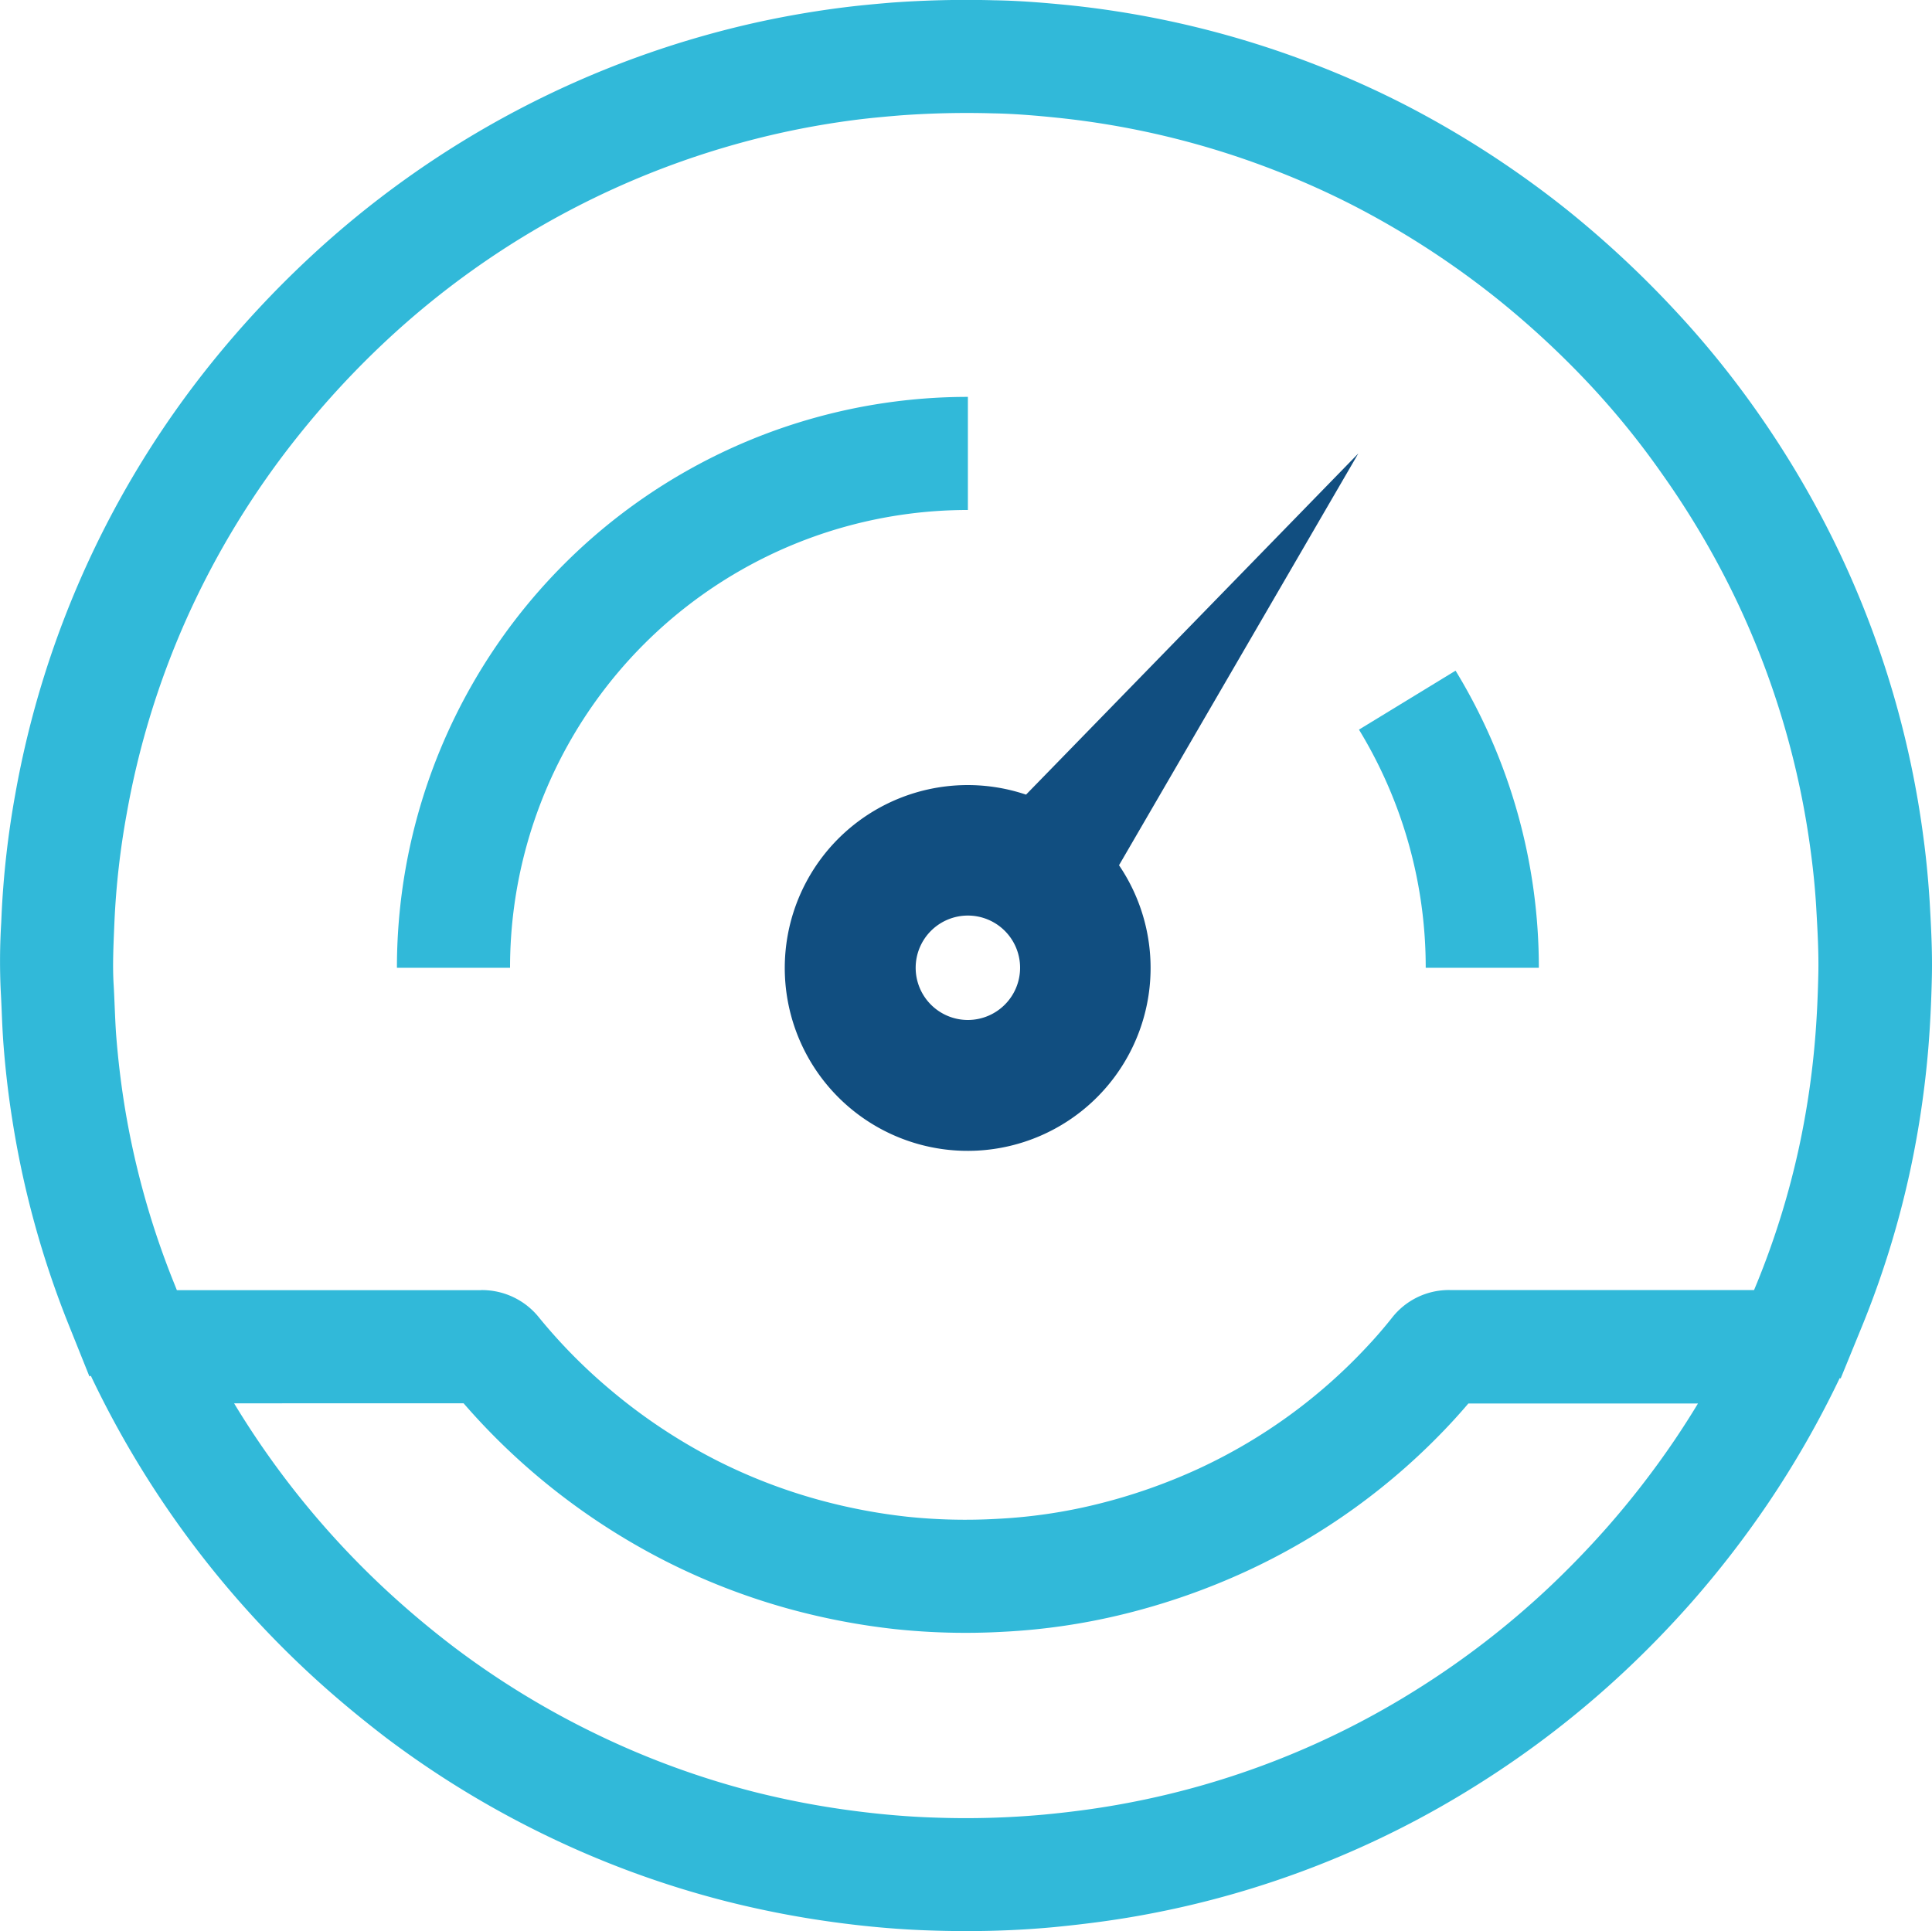
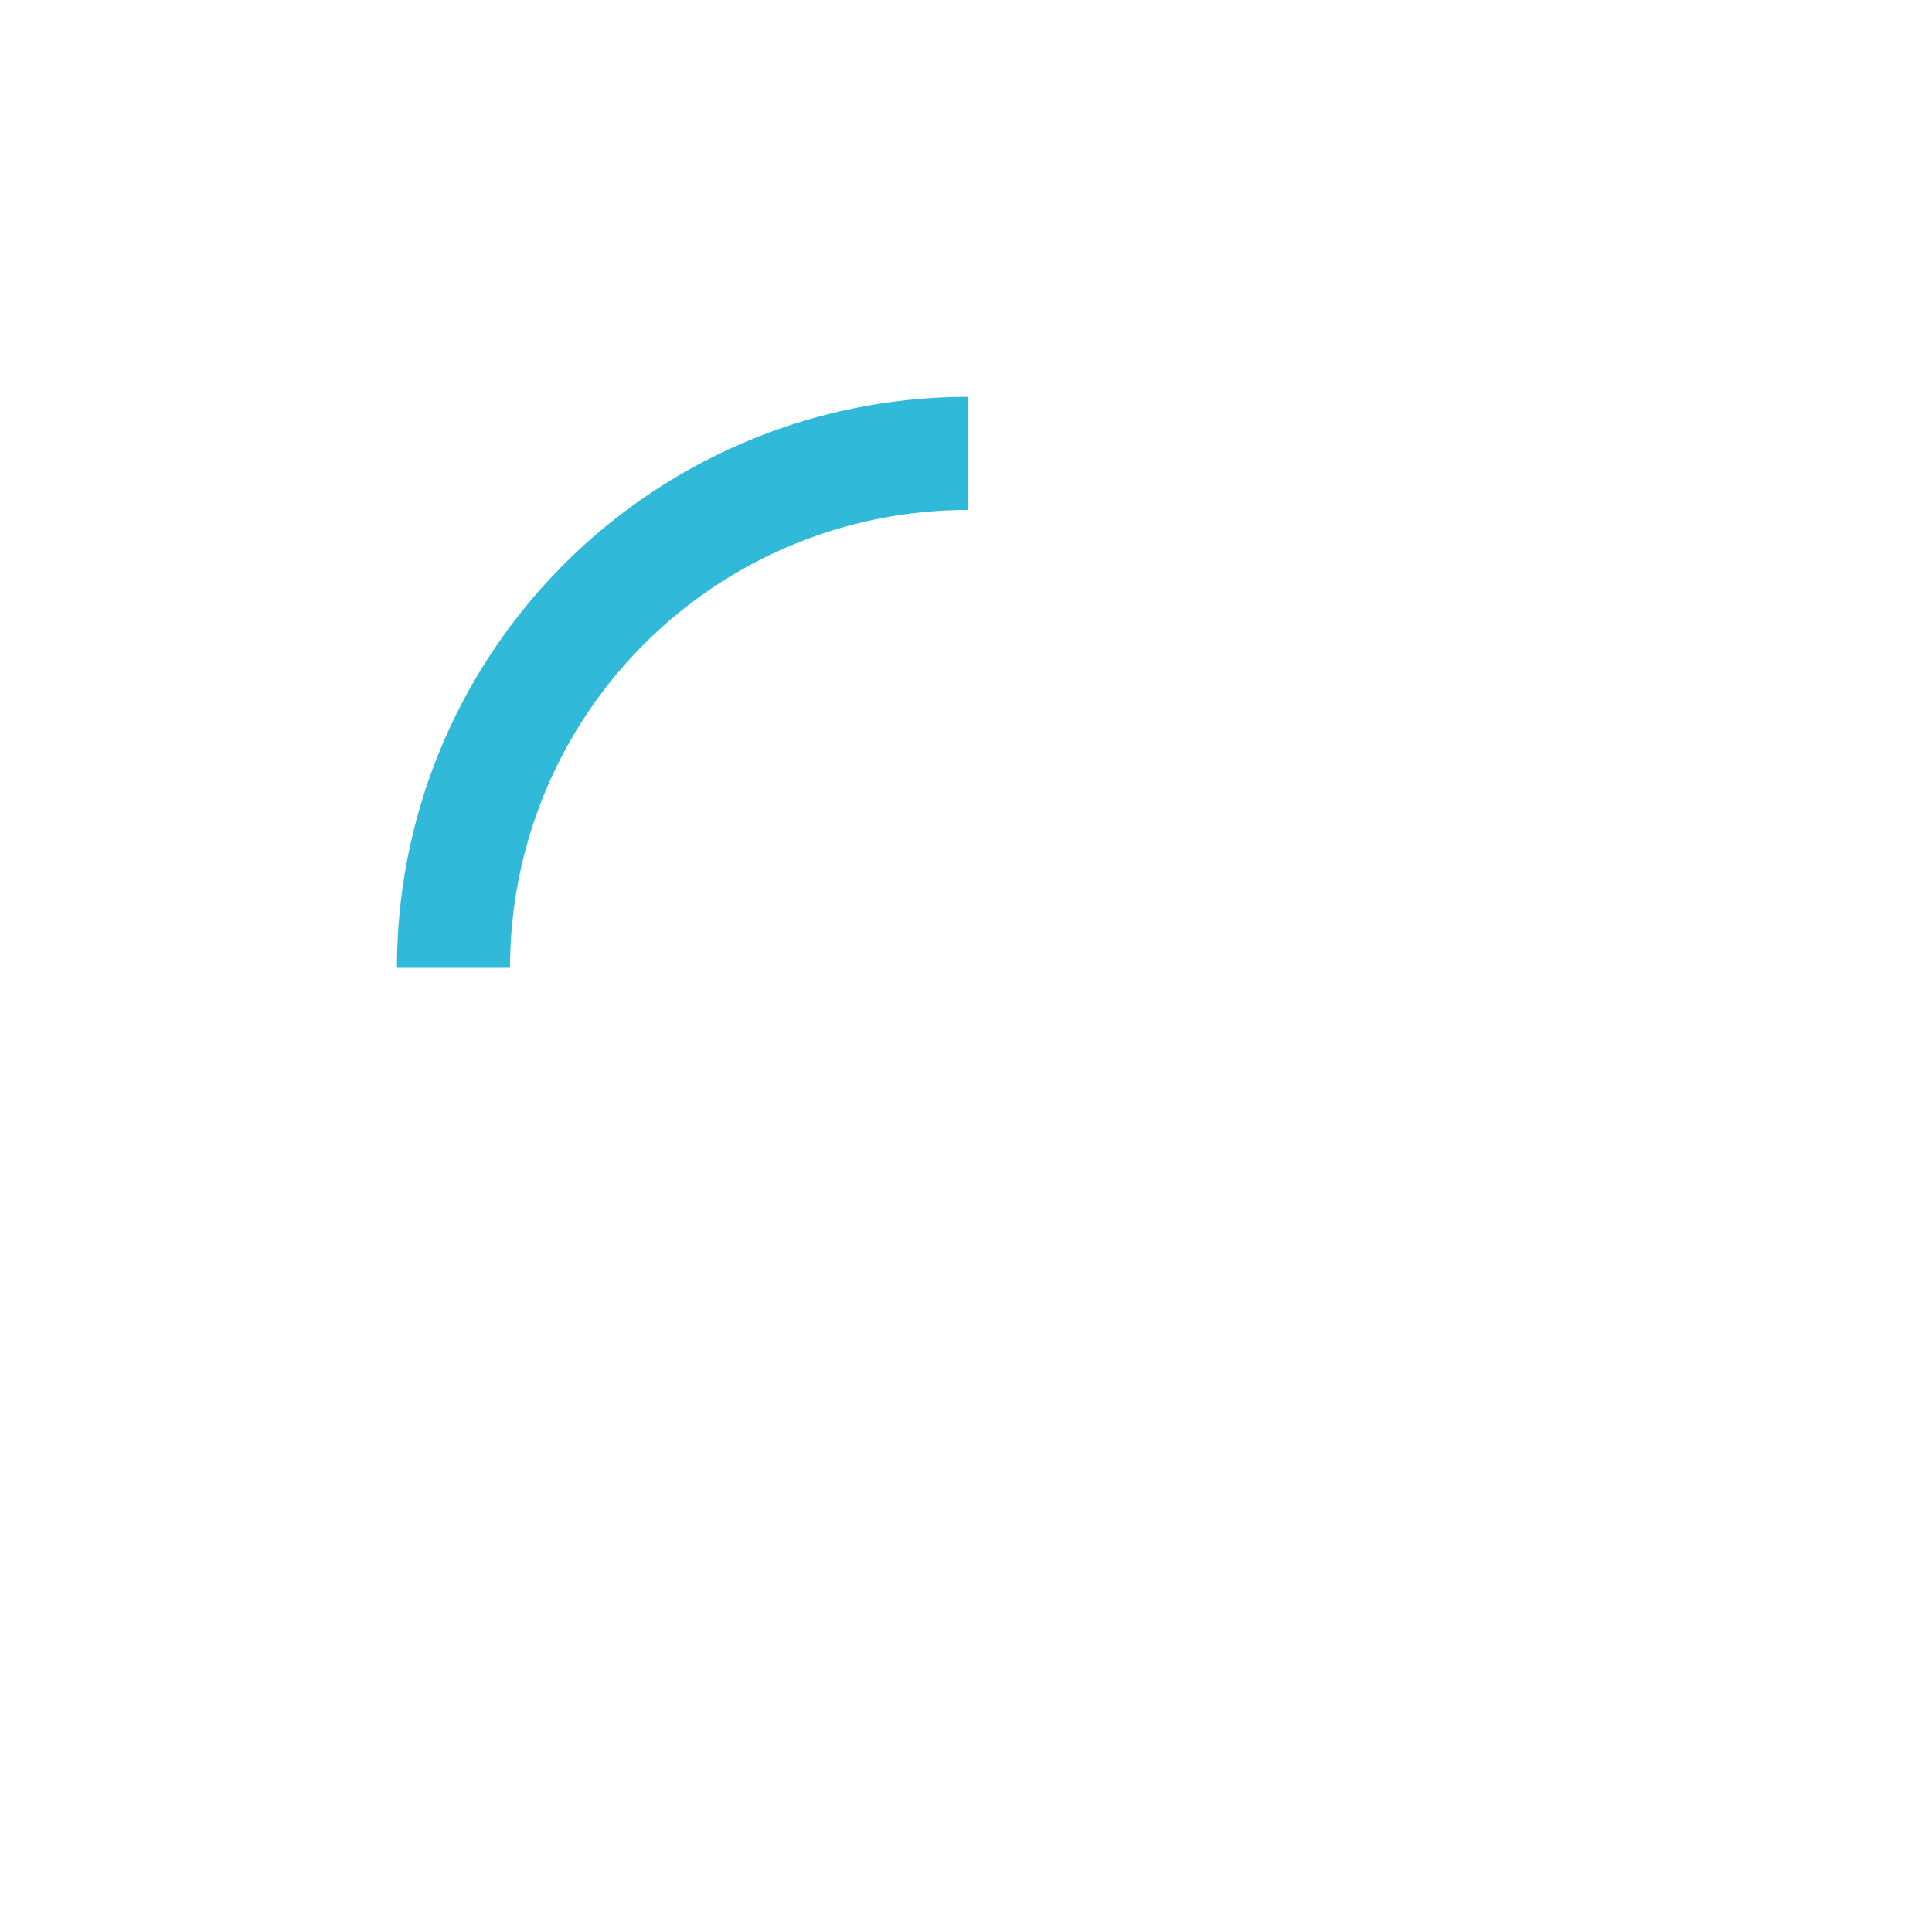
<svg xmlns="http://www.w3.org/2000/svg" width="40" height="39.986" viewBox="0 0 40 39.986">
  <g id="Group_60604" data-name="Group 60604" transform="translate(0)">
    <g id="Group_60605" data-name="Group 60605">
      <g id="Group_60604-2" data-name="Group 60604">
-         <path id="Path_192991" data-name="Path 192991" d="M20.014,39.986q-.355,0-.724-.012c-.605-.018-1.239-.07-1.883-.154a20.209,20.209,0,0,1-2.387-.455,19.662,19.662,0,0,1-3.69-1.348A19.866,19.866,0,0,1,8,35.987c-.522-.4-1.029-.819-1.511-1.261a20.255,20.255,0,0,1-4.581-6.181c-.009-.019-.018-.038-.026-.057l-.031.012-.436-1.087A19.459,19.459,0,0,1,.256,23.195c-.082-.513-.143-1.037-.183-1.556-.018-.234-.028-.462-.037-.682q-.009-.221-.021-.441a13.109,13.109,0,0,1,.01-1.406l.006-.135a18.854,18.854,0,0,1,.286-2.534A19.75,19.75,0,0,1,4.37,7.526,20.953,20.953,0,0,1,6.361,5.379,19.905,19.905,0,0,1,15.744.447c.565-.122,1.14-.22,1.711-.292.316-.04.625-.069.992-.1A21.348,21.348,0,0,1,20.588.006c.548.008,1.081.056,1.531.1a19.676,19.676,0,0,1,5.117,1.234,19.333,19.333,0,0,1,1.889.849A20.339,20.339,0,0,1,32.45,4.35a21.076,21.076,0,0,1,2.2,2.046A19.433,19.433,0,0,1,36.334,8.46a20.121,20.121,0,0,1,1.759,3,19.73,19.73,0,0,1,1.732,5.9c.06.446.1.89.127,1.315.027.478.058,1.02.045,1.567-.012.527-.036,1-.073,1.461a19.954,19.954,0,0,1-.372,2.518,19.293,19.293,0,0,1-1,3.239l-.443,1.083-.02-.008-.015.032a20.12,20.12,0,0,1-1.474,2.57A20.624,20.624,0,0,1,35.02,33.18c-.437.495-.9.973-1.379,1.422a19.973,19.973,0,0,1-3.065,2.361,19.561,19.561,0,0,1-6.815,2.672c-.6.114-1.235.2-1.93.268C21.243,39.958,20.644,39.986,20.014,39.986ZM4.847,29.058A17.927,17.927,0,0,0,8.076,33c.428.392.879.768,1.34,1.118a17.531,17.531,0,0,0,2.933,1.79A17.339,17.339,0,0,0,15.6,37.1a17.765,17.765,0,0,0,2.108.4c.571.074,1.127.12,1.657.136a17.813,17.813,0,0,0,2.247-.062c.623-.059,1.184-.137,1.717-.238a17.225,17.225,0,0,0,6.005-2.354A17.719,17.719,0,0,0,32.038,32.9c.426-.4.838-.825,1.225-1.263a18.16,18.16,0,0,0,1.4-1.807q.255-.377.492-.769H32.926q-1.263,0-2.525,0c-.121.142-.242.278-.361.406A13.525,13.525,0,0,1,25.8,32.537a14.092,14.092,0,0,1-2.492.875,13.223,13.223,0,0,1-2.552.377,13.855,13.855,0,0,1-2.227-.056,14.113,14.113,0,0,1-2.207-.423,13.668,13.668,0,0,1-2.51-.969,13.892,13.892,0,0,1-2.714-1.8,13.744,13.744,0,0,1-1.5-1.484q-1.132,0-2.265,0Zm5.117-2.345a1.512,1.512,0,0,1,1.2.573,11.181,11.181,0,0,0,1.444,1.467,11.546,11.546,0,0,0,2.256,1.5,11.32,11.32,0,0,0,2.077.8,11.777,11.777,0,0,0,1.843.353,11.574,11.574,0,0,0,1.855.044,10.865,10.865,0,0,0,2.1-.31,11.711,11.711,0,0,0,2.075-.728,11.179,11.179,0,0,0,3.508-2.548c.163-.174.329-.366.494-.573a1.494,1.494,0,0,1,1.2-.579c.97,0,1.937,0,2.9,0h3.4l.058-.14a16.909,16.909,0,0,0,.879-2.843,17.456,17.456,0,0,0,.327-2.219c.034-.409.055-.842.066-1.323.011-.453-.016-.924-.042-1.379-.021-.367-.058-.752-.11-1.143a17.386,17.386,0,0,0-1.527-5.2,17.7,17.7,0,0,0-1.553-2.649A16.852,16.852,0,0,0,32.948,8,18.523,18.523,0,0,0,30.99,6.181a17.946,17.946,0,0,0-2.94-1.91,17.069,17.069,0,0,0-1.661-.746,17.351,17.351,0,0,0-4.508-1.088c-.4-.041-.87-.083-1.328-.09a18.91,18.91,0,0,0-1.909.042c-.339.028-.62.054-.9.089-.5.063-1.01.15-1.507.258A17.553,17.553,0,0,0,7.962,7.087,18.405,18.405,0,0,0,6.2,8.993,17.549,17.549,0,0,0,3.86,12.817,17.286,17.286,0,0,0,2.623,16.85a16.57,16.57,0,0,0-.253,2.224l-.006.138c-.017.408-.034.794-.012,1.163.01.161.016.322.023.483.009.21.017.408.032.6.036.457.09.918.161,1.371a17.179,17.179,0,0,0,1.024,3.711l.07.175H7.334c.874,0,1.748,0,2.622,0Zm-.608,2.055v0Z" fill="#31b9d9" />
-       </g>
+         </g>
    </g>
    <g id="Group_60606" data-name="Group 60606">
-       <path id="Path_192992" data-name="Path 192992" d="M31.86,20.039H29.518a9.459,9.459,0,0,0-1.382-4.931l2-1.221A11.807,11.807,0,0,1,31.86,20.039Z" fill="#31b9d9" />
-     </g>
+       </g>
    <g id="Group_60607" data-name="Group 60607">
      <path id="Path_192993" data-name="Path 192993" d="M10.56,20.039H8.218A11.82,11.82,0,0,1,20.039,8.218V10.56a9.477,9.477,0,0,0-9.479,9.479Z" fill="#31b9d9" />
    </g>
-     <path id="Path_192994" data-name="Path 192994" d="M28.123,9.389l-6.88,7.065a3.787,3.787,0,1,0,1.925,1.462ZM20.039,21.12a1.081,1.081,0,1,1,1.081-1.081A1.082,1.082,0,0,1,20.039,21.12Z" fill="#114e80" />
  </g>
</svg>